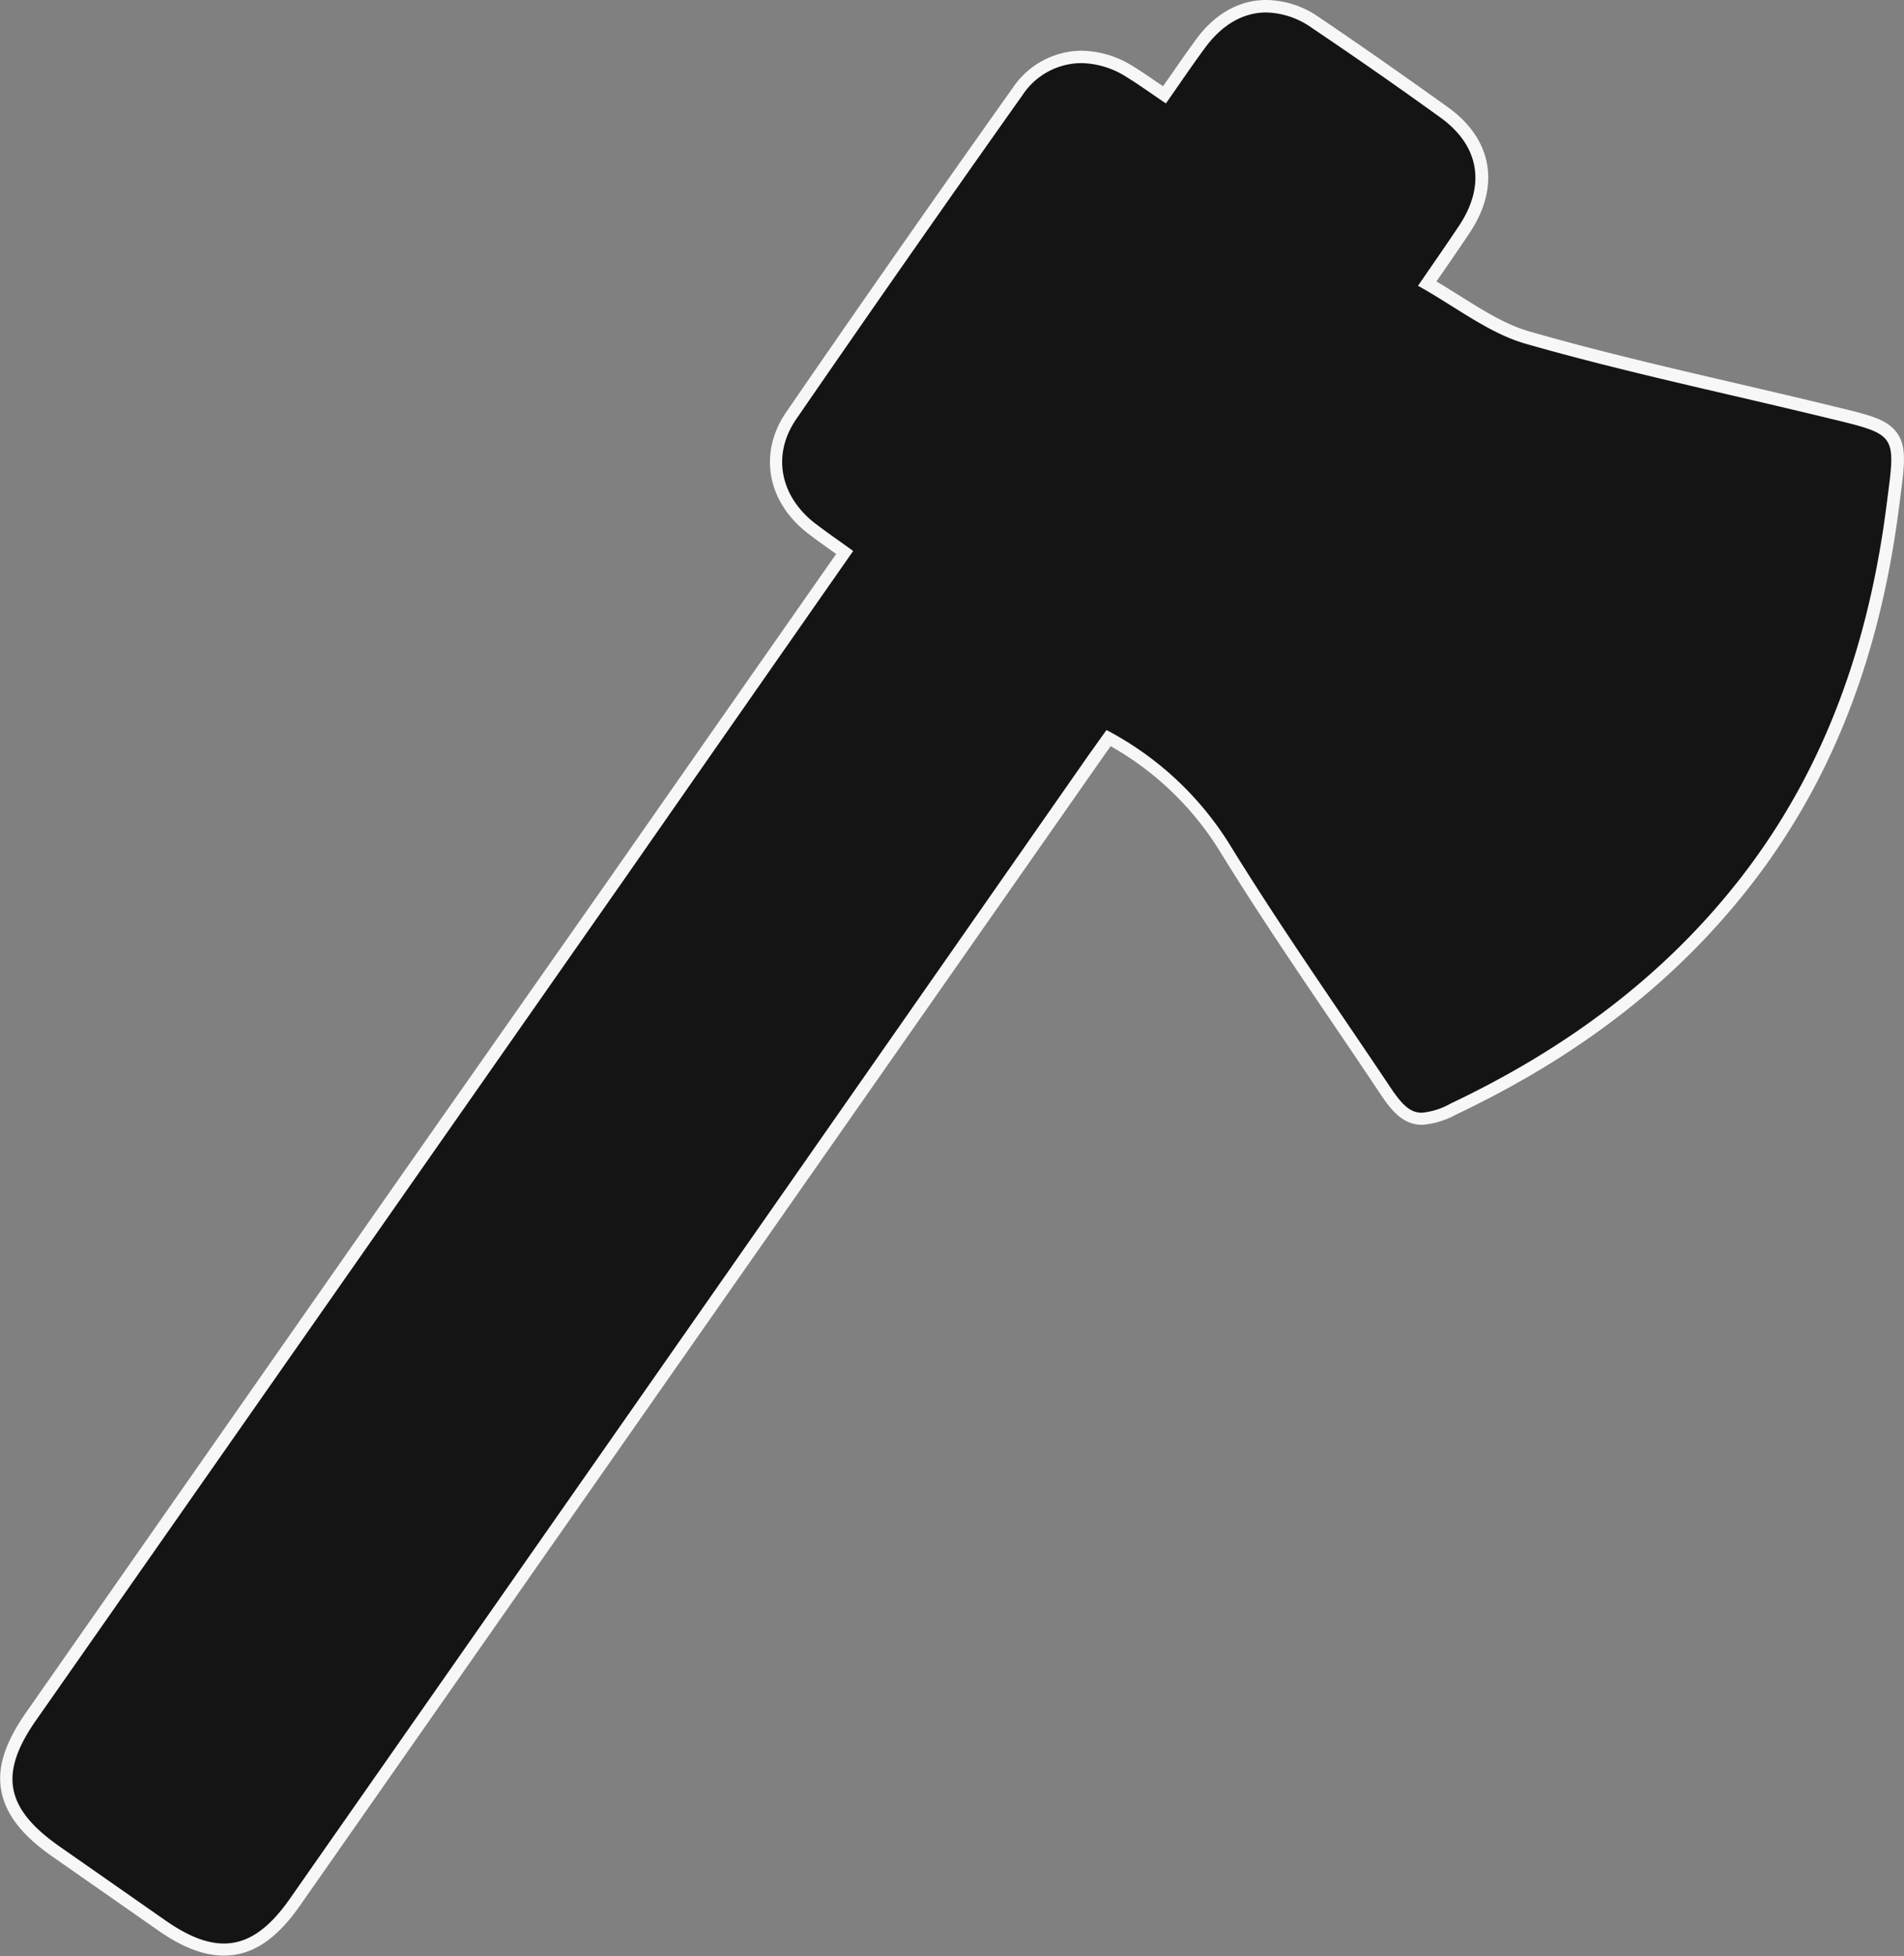
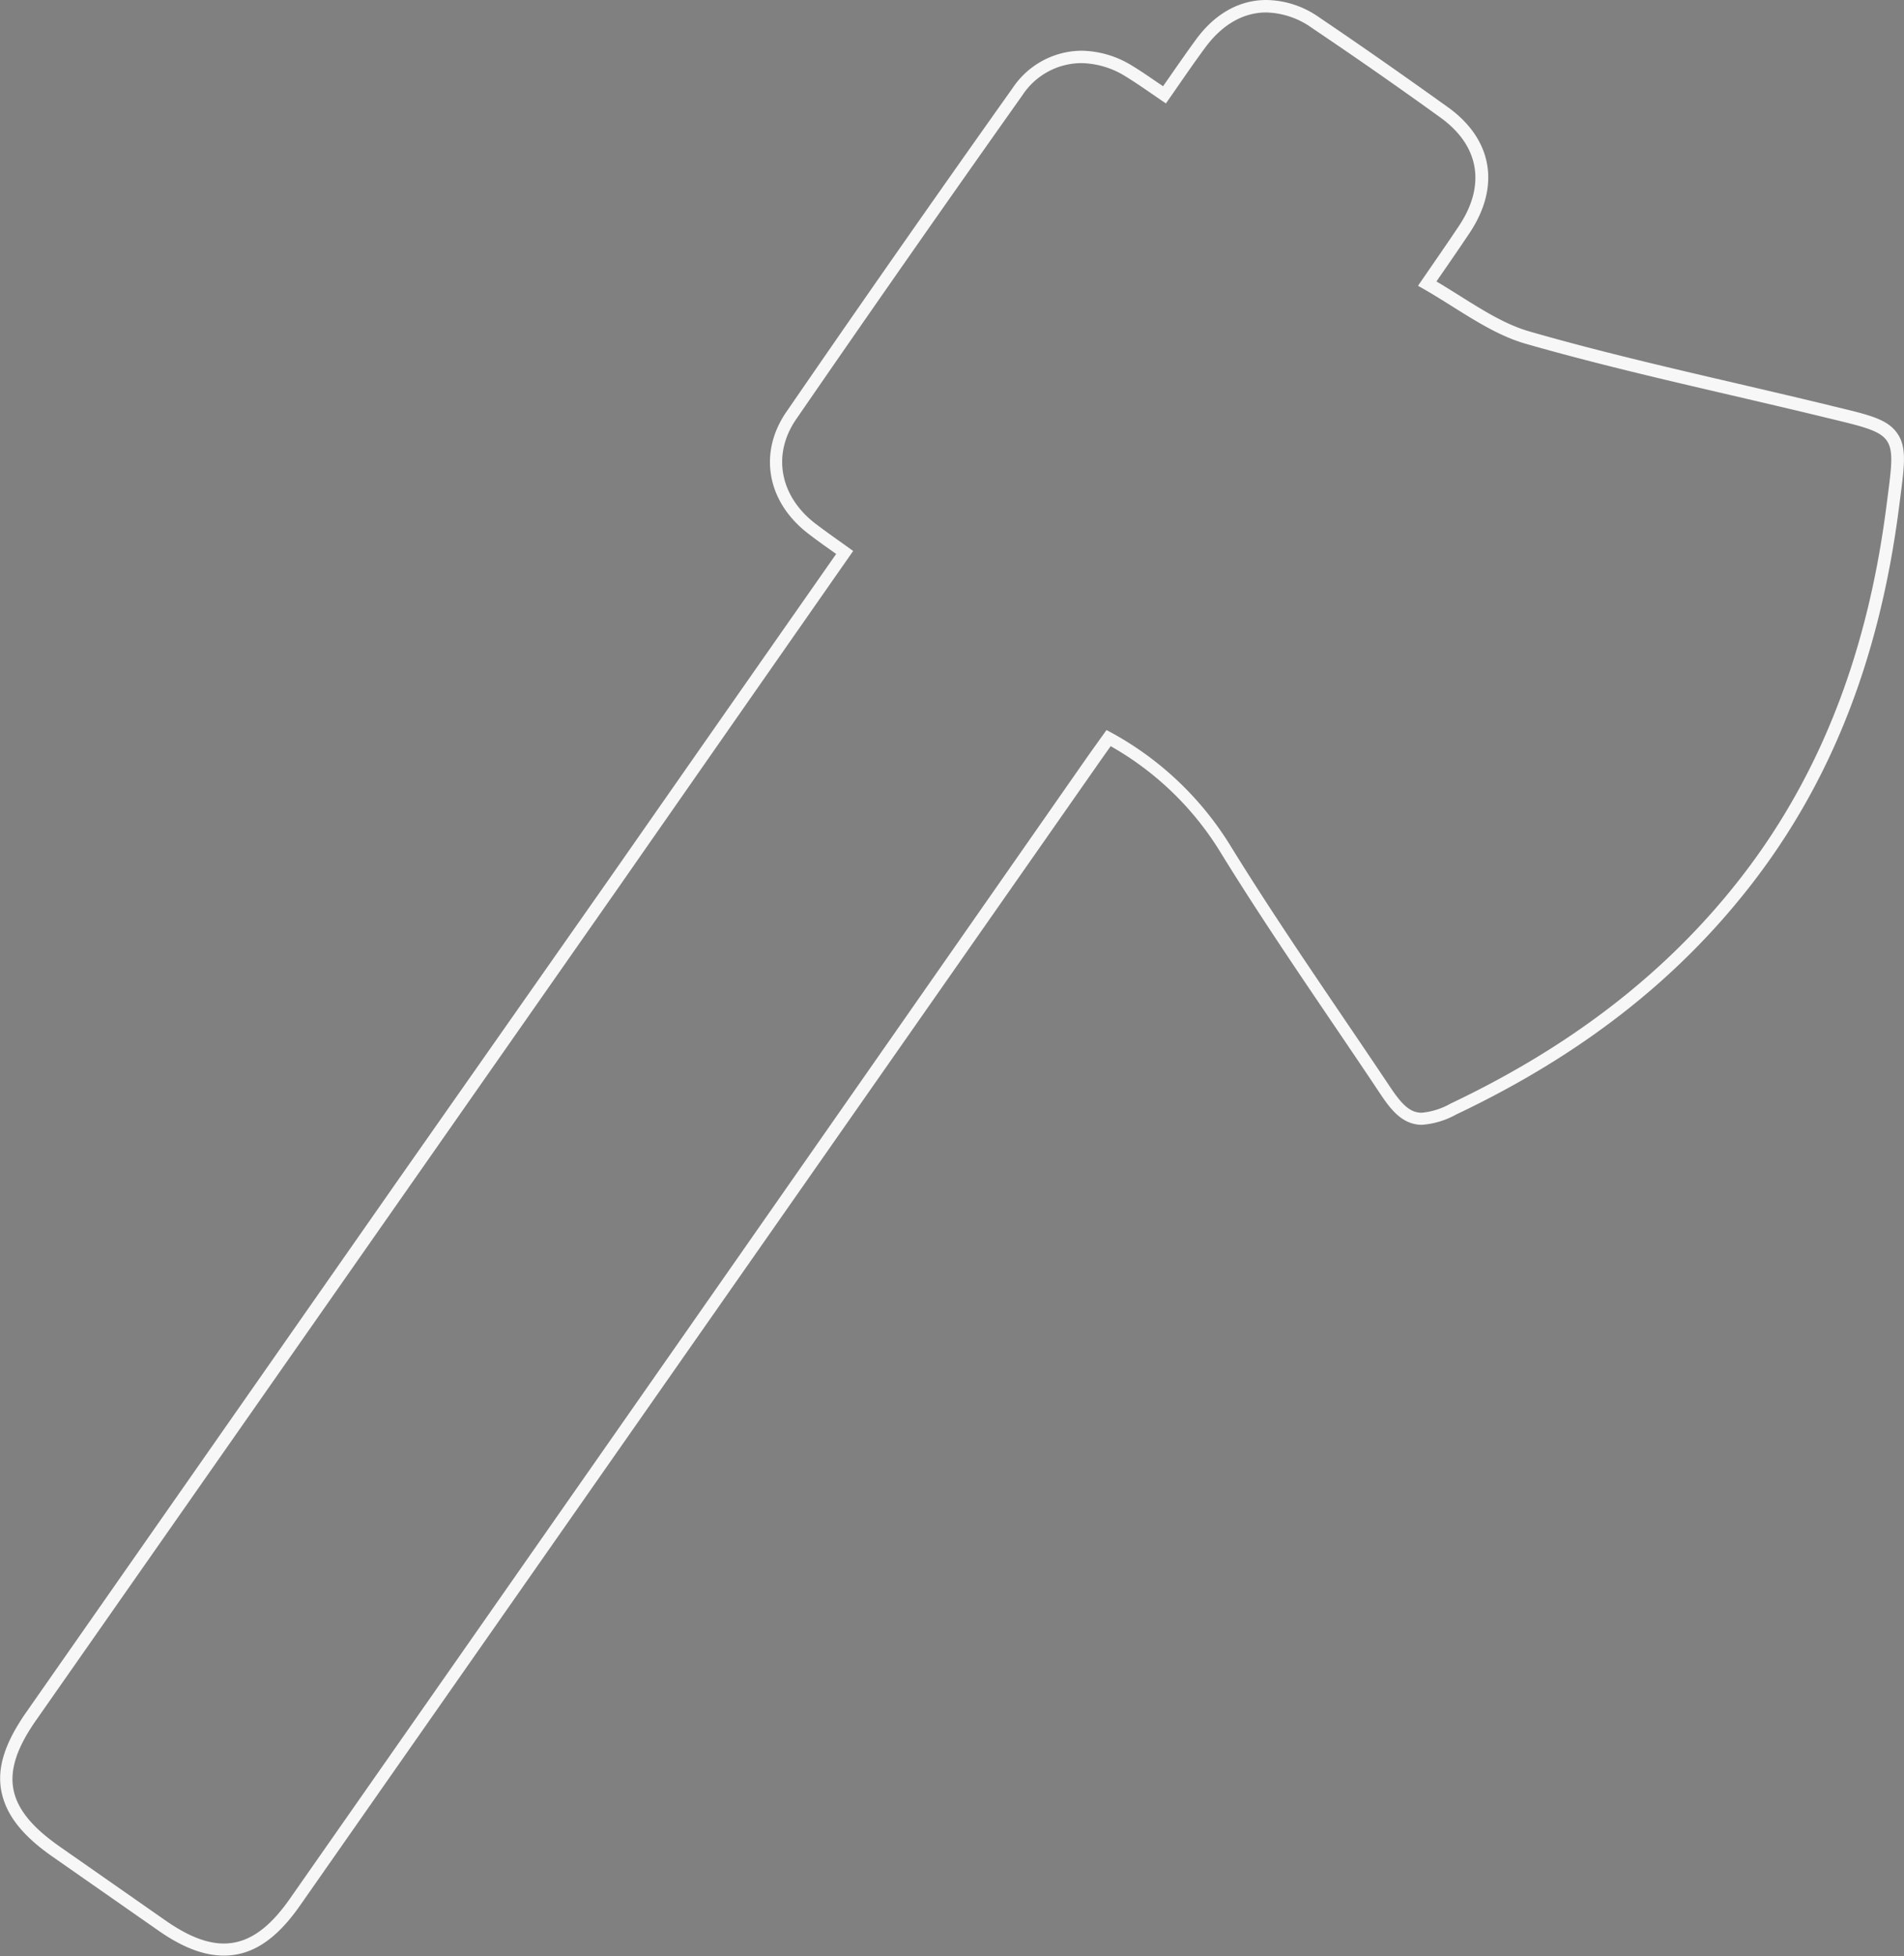
<svg xmlns="http://www.w3.org/2000/svg" viewBox="0 0 305.74 313.93">
  <rect x="0" y="0" width="305.74" height="313.93" fill="#808080" stroke="none" />
  <defs>
    <style>.cls-1{fill:#141414;}.cls-2{fill:#f7f7f7;}</style>
  </defs>
  <g id="Calque_2" data-name="Calque 2">
    <g id="Calque_1-2" data-name="Calque 1">
-       <path class="cls-1" d="M36,312.93c-3,0-6.2-1.26-9.92-3.86l-11.5-8L9,297.2c-4.73-3.31-7.23-6.45-7.86-9.9s.6-7.24,3.88-11.93L99,141l36.63-52.37-1.24-.87c-1.46-1-2.84-2-4.2-3.08-6-4.73-7.29-12-3.14-18,11.94-17.39,24.17-34.89,36.33-52a12.46,12.46,0,0,1,10.26-5.57,14.86,14.86,0,0,1,7.72,2.33c1.46.9,2.86,1.86,4.33,2.87l1.3.89c.51-.74,1-1.47,1.51-2.18C190,11,191.34,9,192.78,7c2.88-3.93,6.53-6,10.55-6a14,14,0,0,1,7.89,2.65c6.64,4.48,13.39,9.19,20.64,14.39,6.67,4.79,7.91,11.8,3.3,18.76-1.32,2-2.66,3.94-4.21,6.18l-1.77,2.55c1.6.92,3.15,1.89,4.65,2.83,3.87,2.43,7.53,4.72,11.5,5.86,10.91,3.12,22.19,5.74,33.09,8.28,4.74,1.1,9.64,2.24,14.45,3.41l1.42.34c10.85,2.61,11.22,3.13,9.83,13.78l-.18,1.38c-3.08,23.91-10.74,43.5-23.43,59.89-11.84,15.29-27.24,27.31-47.1,36.73a12.6,12.6,0,0,1-5.06,1.56c-2.38,0-3.93-1.62-5.79-4.41q-3.65-5.44-7.34-10.87c-6.1-9-12.42-18.31-18.23-27.73a50,50,0,0,0-18.93-18.08l-.46.65-2,2.82-38.89,55.61L47.33,305.35c-3.61,5.17-7.23,7.58-11.38,7.58Z" />
      <path class="cls-2" d="M203.33,2a13.15,13.15,0,0,1,7.33,2.48q10.41,7,20.62,14.37c6.29,4.52,7.35,10.89,3,17.4-2,3-4,5.86-6.58,9.62,6,3.32,11.3,7.59,17.31,9.31,15.69,4.49,31.71,7.85,47.59,11.7,12.31,3,11.86,2.36,10.31,14.41-2.8,21.72-9.67,41.88-23.23,59.4-12.47,16.11-28.45,27.75-46.74,36.43a11.63,11.63,0,0,1-4.63,1.47c-1.84,0-3.12-1.21-5-4-8.57-12.82-17.45-25.45-25.55-38.56a51.27,51.27,0,0,0-20.08-18.86c-1,1.4-2,2.79-3,4.2Q110.66,213.1,46.52,304.78c-3.36,4.8-6.72,7.15-10.57,7.15-2.8,0-5.85-1.24-9.35-3.68l-17-11.87C.8,290.23-.23,284.65,5.86,276l94-134.34C112.17,124,124.5,106.33,137,88.43c-2.17-1.57-4.25-3-6.22-4.51-5.48-4.3-6.87-10.91-2.93-16.64q18-26.14,36.33-52a11.39,11.39,0,0,1,9.44-5.15,13.86,13.86,0,0,1,7.2,2.18c2.11,1.3,4.13,2.76,6.4,4.29,2.23-3.18,4.22-6.14,6.34-9C196.3,3.9,199.69,2,203.33,2m0-2h0C199,0,195.05,2.21,192,6.41c-1.46,2-2.85,4-4.31,6.1l-.93,1.33-.47-.32c-1.49-1-2.89-2-4.38-2.9a15.87,15.87,0,0,0-8.24-2.48,13.42,13.42,0,0,0-11.07,6c-12.15,17.1-24.38,34.6-36.35,52-4.46,6.5-3.12,14.28,3.35,19.36,1.38,1.08,2.77,2.06,4.25,3.11l.42.3-10.91,15.6q-12.63,18.06-25.15,36L64,189.28,4.22,274.8c-3.44,4.92-4.73,8.95-4,12.68S3.49,294.55,8.45,298l5.2,3.63,11.81,8.24c3.89,2.72,7.32,4,10.49,4,4.5,0,8.38-2.54,12.2-8l86.12-123.12,42.15-60.26c.64-.92,1.29-1.83,1.93-2.73a48.9,48.9,0,0,1,17.79,17.29c5.82,9.43,12.14,18.74,18.25,27.75,2.41,3.56,4.91,7.24,7.33,10.88,1.65,2.45,3.51,4.85,6.63,4.85a13.41,13.41,0,0,0,5.49-1.66c20-9.49,35.53-21.6,47.46-37,12.8-16.53,20.53-36.28,23.63-60.37l.18-1.39c.73-5.6,1.1-8.41-.5-10.63s-4.41-2.88-10.09-4.24l-1.41-.35c-4.82-1.16-9.73-2.3-14.47-3.41-10.89-2.53-22.15-5.15-33-8.27-3.83-1.09-7.43-3.35-11.24-5.74-1.22-.76-2.46-1.54-3.74-2.3l1.15-1.66c1.55-2.25,2.89-4.19,4.22-6.19,4.94-7.47,3.62-15-3.55-20.13s-14-9.92-20.66-14.41A15,15,0,0,0,203.33,0Z" />
    </g>
  </g>
</svg>